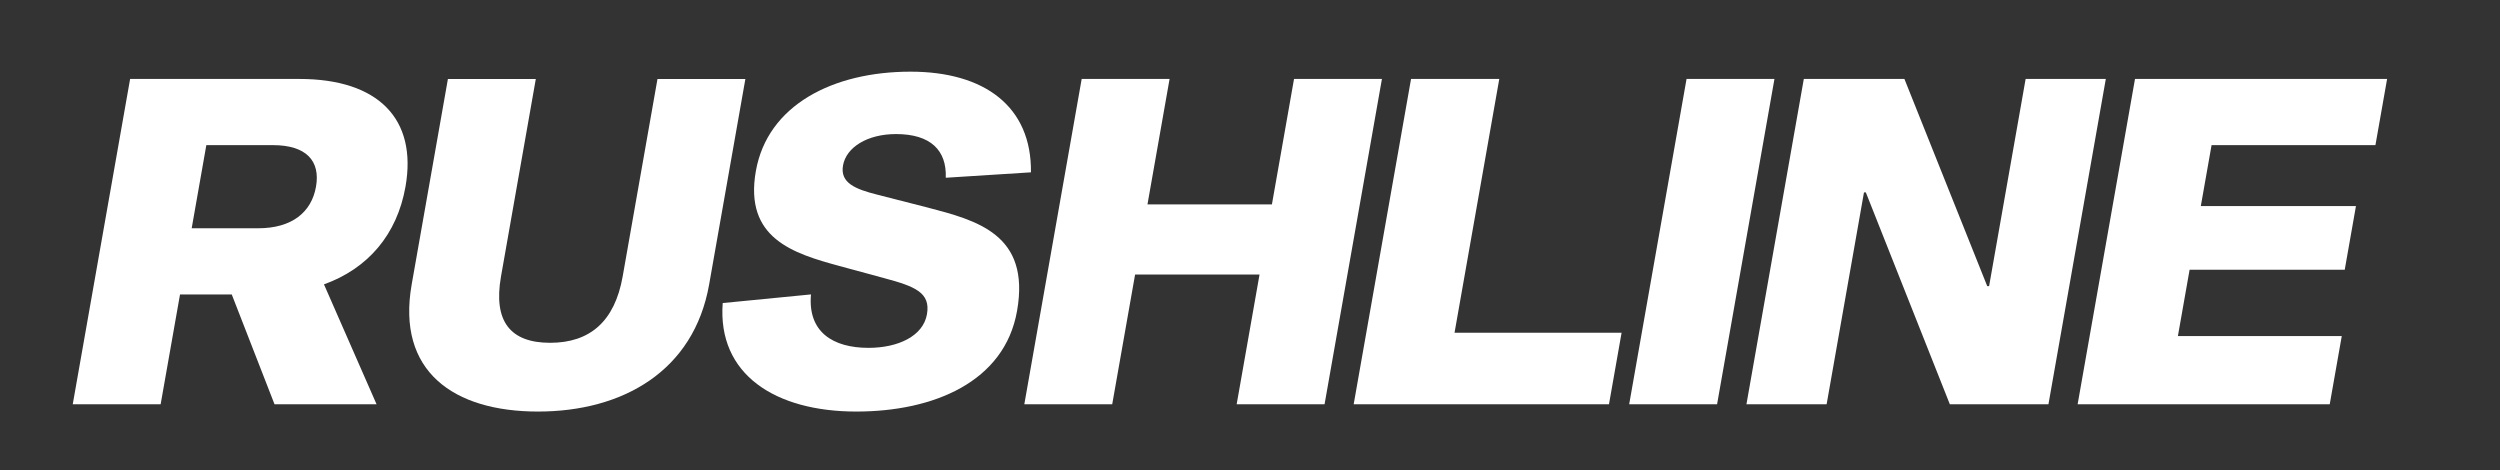
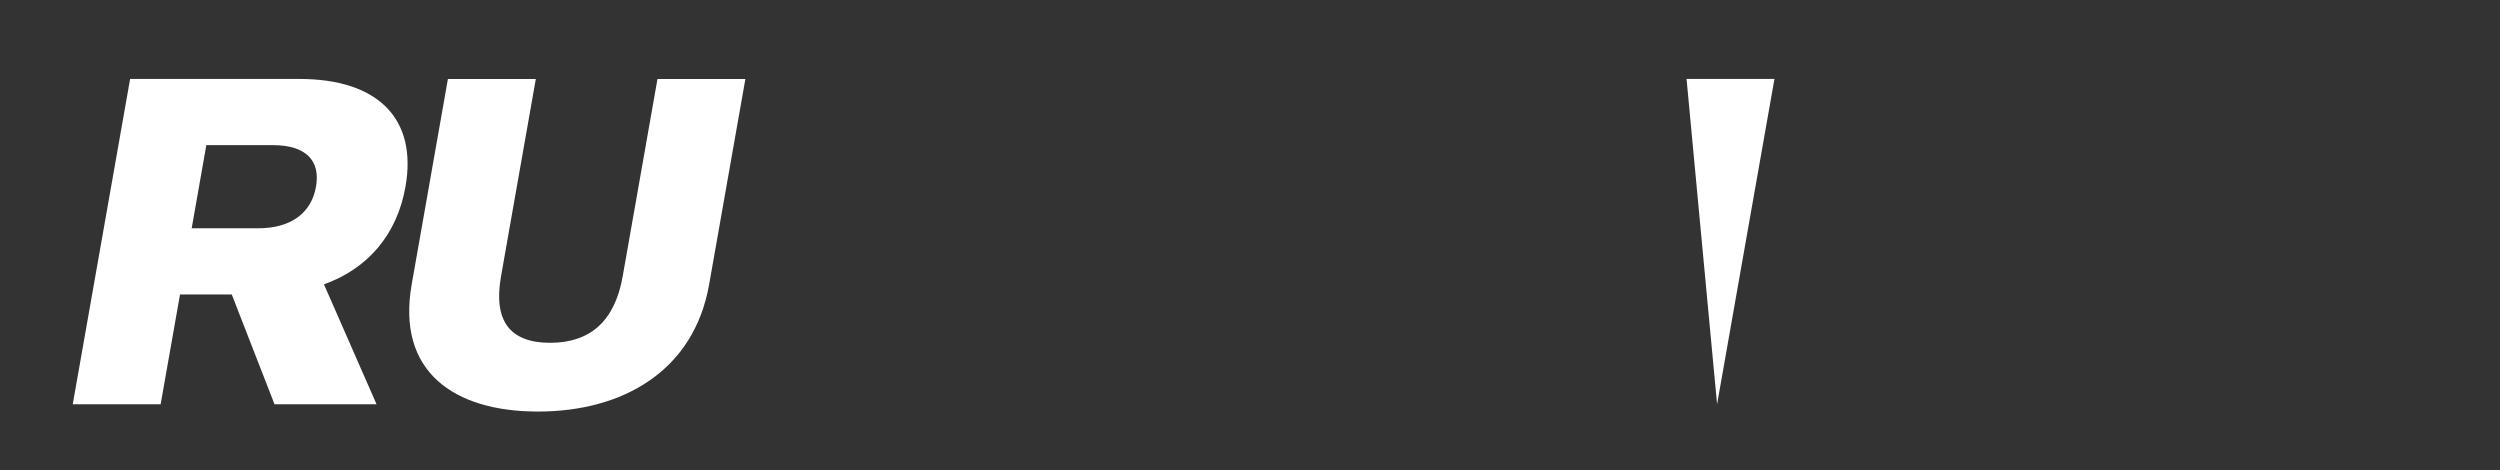
<svg xmlns="http://www.w3.org/2000/svg" id="Layer_1" x="0px" y="0px" viewBox="0 0 1500 282" style="enable-background:new 0 0 1500 282;" xml:space="preserve">
  <rect x="0" y="0" width="1500" height="282" fill="#333333" stroke="none" />
  <style type="text/css">	.st0{fill:#FFFFFF;}</style>
  <g>
    <g>
      <path class="st0" d="M139.05,176.67h-31.04l-11.62,65.88H43.65L78.07,47.37h101.57c47.22,0,70.84,23.9,63.65,64.65   c-5.07,28.74-22.5,49.1-48.91,58.6l31.55,71.93h-61.22L139.05,176.67z M154.95,136.96c20.11,0,31.94-9.54,34.65-24.94   c2.72-15.4-5.75-24.94-25.86-24.94H123.8l-8.79,49.87L154.95,136.96z" />
      <path class="st0" d="M425.49,170.66c-9.18,52.07-51.95,76.27-102.69,76.27c-50.73,0-84.97-24.19-75.79-76.27l21.74-123.28h52.74   l-20.89,118.5c-4.78,27.09,5.74,39.8,29.48,39.8c23.75,0,38.74-12.71,43.52-39.8l20.89-118.5h52.74L425.49,170.66z" />
-       <path class="st0" d="M567.46,106.65c0.63-16.43-9.07-26.21-29.84-26.21c-17.36,0-29.91,8.03-31.81,18.82   c-1.86,10.55,7.48,14.24,20.65,17.56l29.91,7.65c29.69,7.78,61.99,16.02,53.86,62.1c-7.51,42.61-50.15,60.36-96.43,60.36   c-48.7,0-83.4-22.29-80.18-65.1l52.97-5.18c-2.04,22.66,13.32,32.06,34.5,32.06c17.83,0,32.79-7.09,35.08-20.14   c2.29-13-7.18-16.73-25.53-21.65l-27.16-7.37c-27.3-7.47-57.11-16.4-49.97-56.9C460.5,63.02,499.81,43,546.3,43   c44.46,0,72.72,20.93,72.27,60.4L567.46,106.65z" />
-       <path class="st0" d="M794.74,242.55H742l13.72-77.81h-74.67l-13.72,77.81h-52.74l34.42-195.18h52.74l-13.27,75.28h74.67   l13.27-75.28h52.74L794.74,242.55z" />
-       <path class="st0" d="M846.63,47.37h52.94l-26.85,152.28h100.23l-7.56,42.9H812.21L846.63,47.37z" />
-       <path class="st0" d="M1011.93,47.37h52.74l-34.42,195.18h-52.74L1011.93,47.37z" />
-       <path class="st0" d="M1169.9,242.55l-50.4-127.11h-1.11l-22.41,127.11h-48.11l34.42-195.18h60.36l49.7,124.33h1.11l21.92-124.33   h48.11l-34.42,195.18H1169.9z" />
-       <path class="st0" d="M1413.57,123.66l-6.73,38.18h-93.08l-7.02,39.79h98.32l-7.22,40.93h-151.26L1281,47.37h151.26l-7,39.71   h-98.32l-6.45,36.57H1413.57z" />
+       <path class="st0" d="M1011.93,47.37h52.74l-34.42,195.18L1011.93,47.37z" />
    </g>
  </g>
</svg>